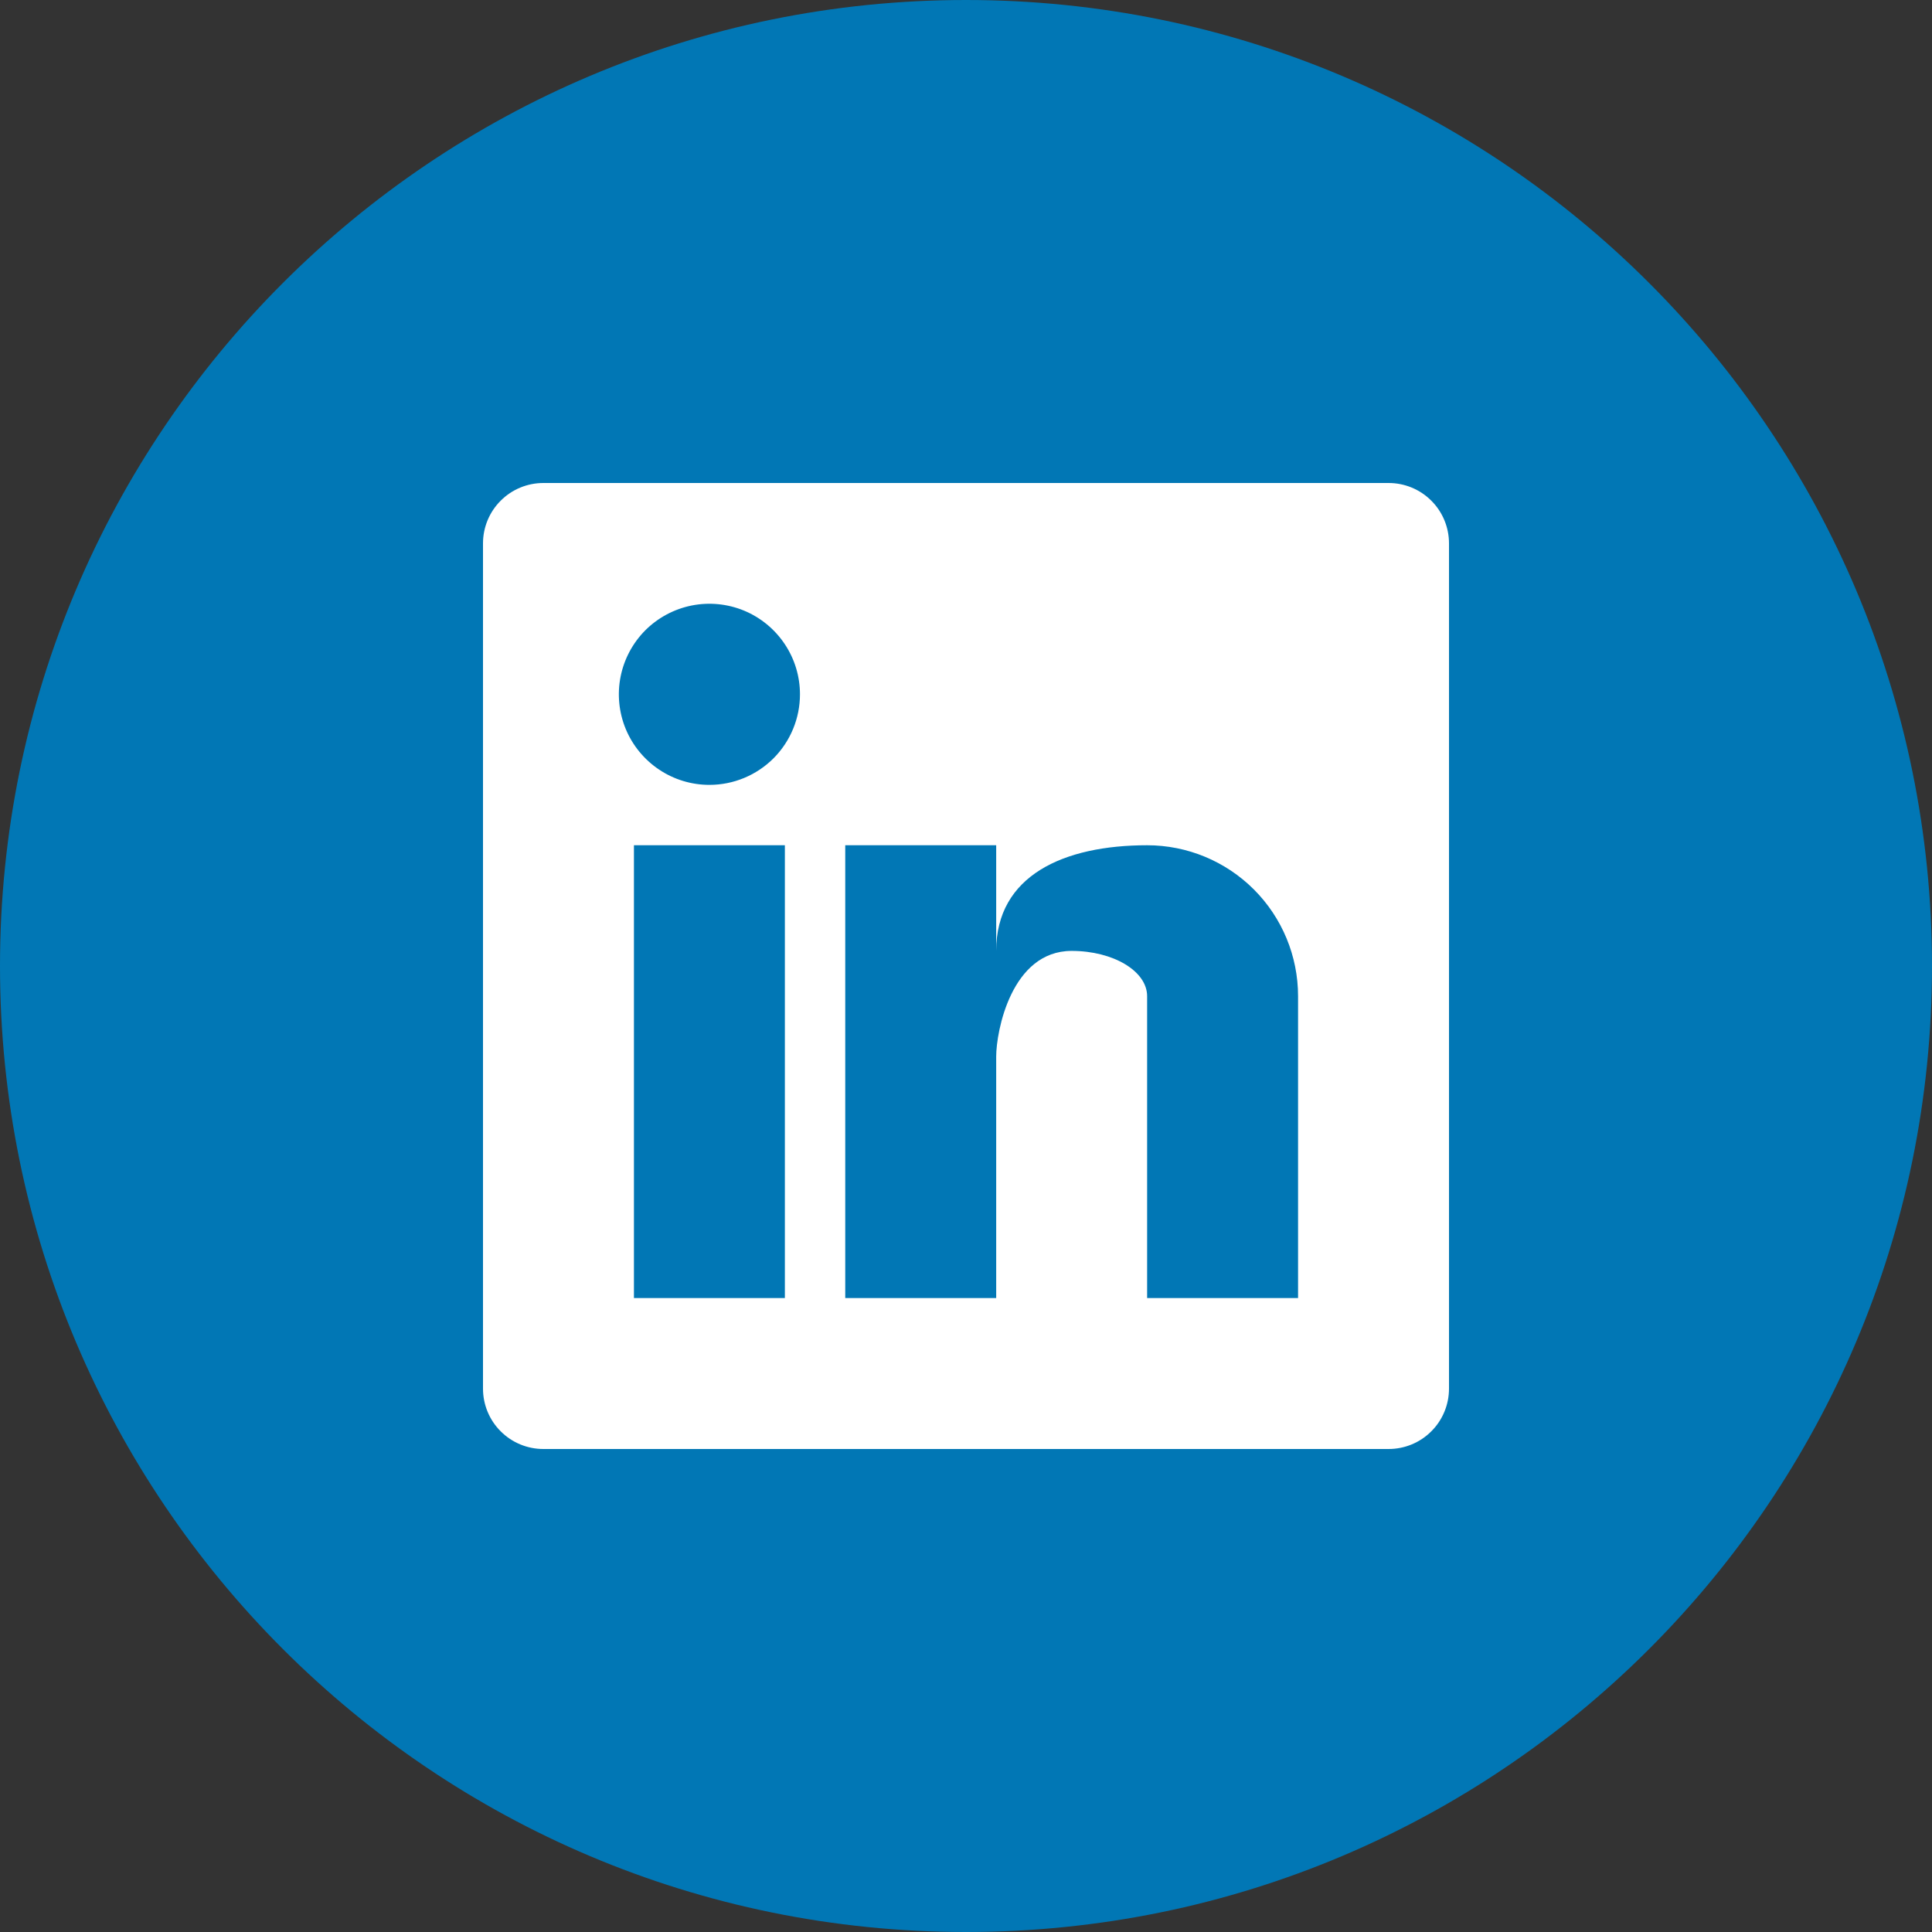
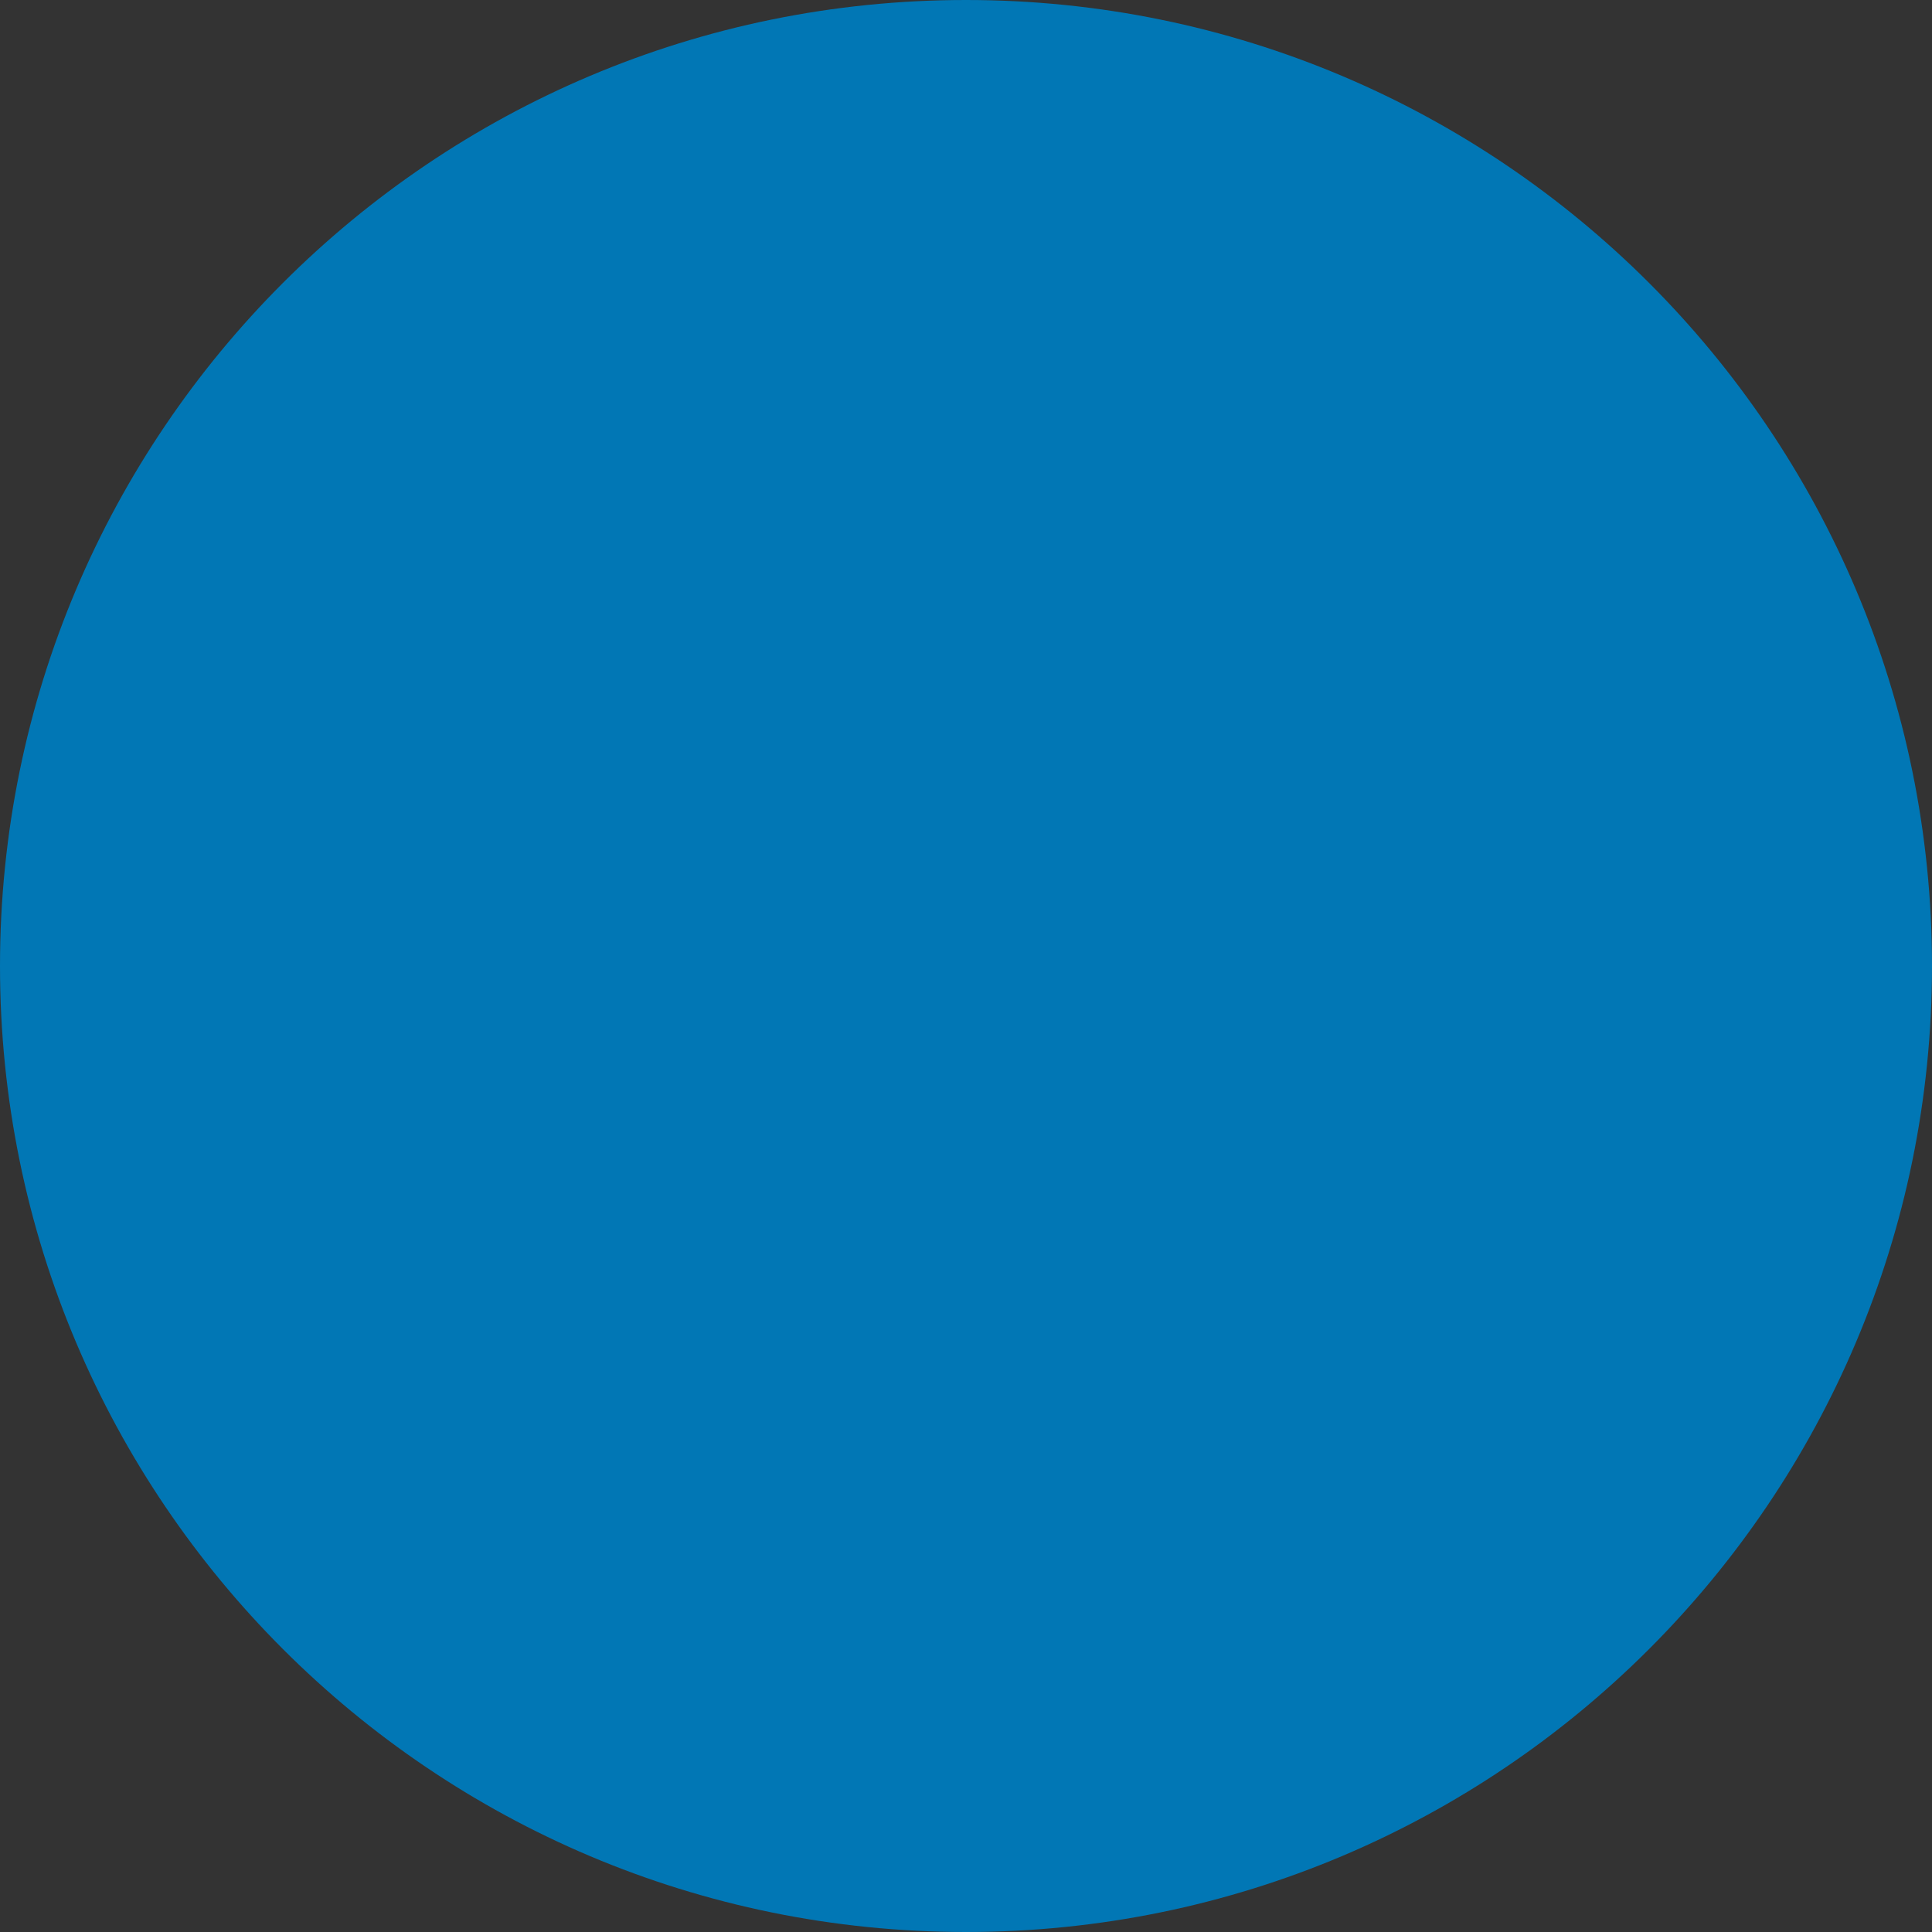
<svg xmlns="http://www.w3.org/2000/svg" width="32" height="32" viewBox="0 0 32 32" fill="none">
  <rect x="0" y="0" width="32" height="32" fill="#333333" stroke="none" />
  <path d="M16 32C24.837 32 32 24.837 32 16C32 7.163 24.837 0 16 0C7.163 0 0 7.163 0 16C0 24.837 7.163 32 16 32Z" fill="#0177B5" />
-   <path d="M23 8H9C8.735 8 8.48 8.105 8.293 8.293C8.105 8.48 8 8.735 8 9V23C8 23.265 8.105 23.52 8.293 23.707C8.48 23.895 8.735 24 9 24H23C23.265 24 23.52 23.895 23.707 23.707C23.895 23.52 24 23.265 24 23V9C24 8.735 23.895 8.48 23.707 8.293C23.52 8.105 23.265 8 23 8ZM13 21.5H10.5V14H13V21.5ZM11.75 13C11.453 13 11.163 12.912 10.917 12.747C10.67 12.582 10.478 12.348 10.364 12.074C10.251 11.8 10.221 11.498 10.279 11.207C10.337 10.916 10.48 10.649 10.689 10.439C10.899 10.23 11.166 10.087 11.457 10.029C11.748 9.971 12.05 10.001 12.324 10.114C12.598 10.228 12.832 10.42 12.997 10.667C13.162 10.913 13.25 11.203 13.25 11.5C13.25 11.898 13.092 12.279 12.811 12.561C12.529 12.842 12.148 13 11.75 13ZM21.5 21.5H19V16.5C19 16.085 18.44 15.75 17.75 15.75C16.75 15.75 16.5 17.085 16.5 17.5V21.5H14V14H16.5V15.75C16.5 14.5 17.62 14 19 14C19.663 14 20.299 14.263 20.768 14.732C21.237 15.201 21.5 15.837 21.5 16.5V21.5Z" fill="white" />
</svg>